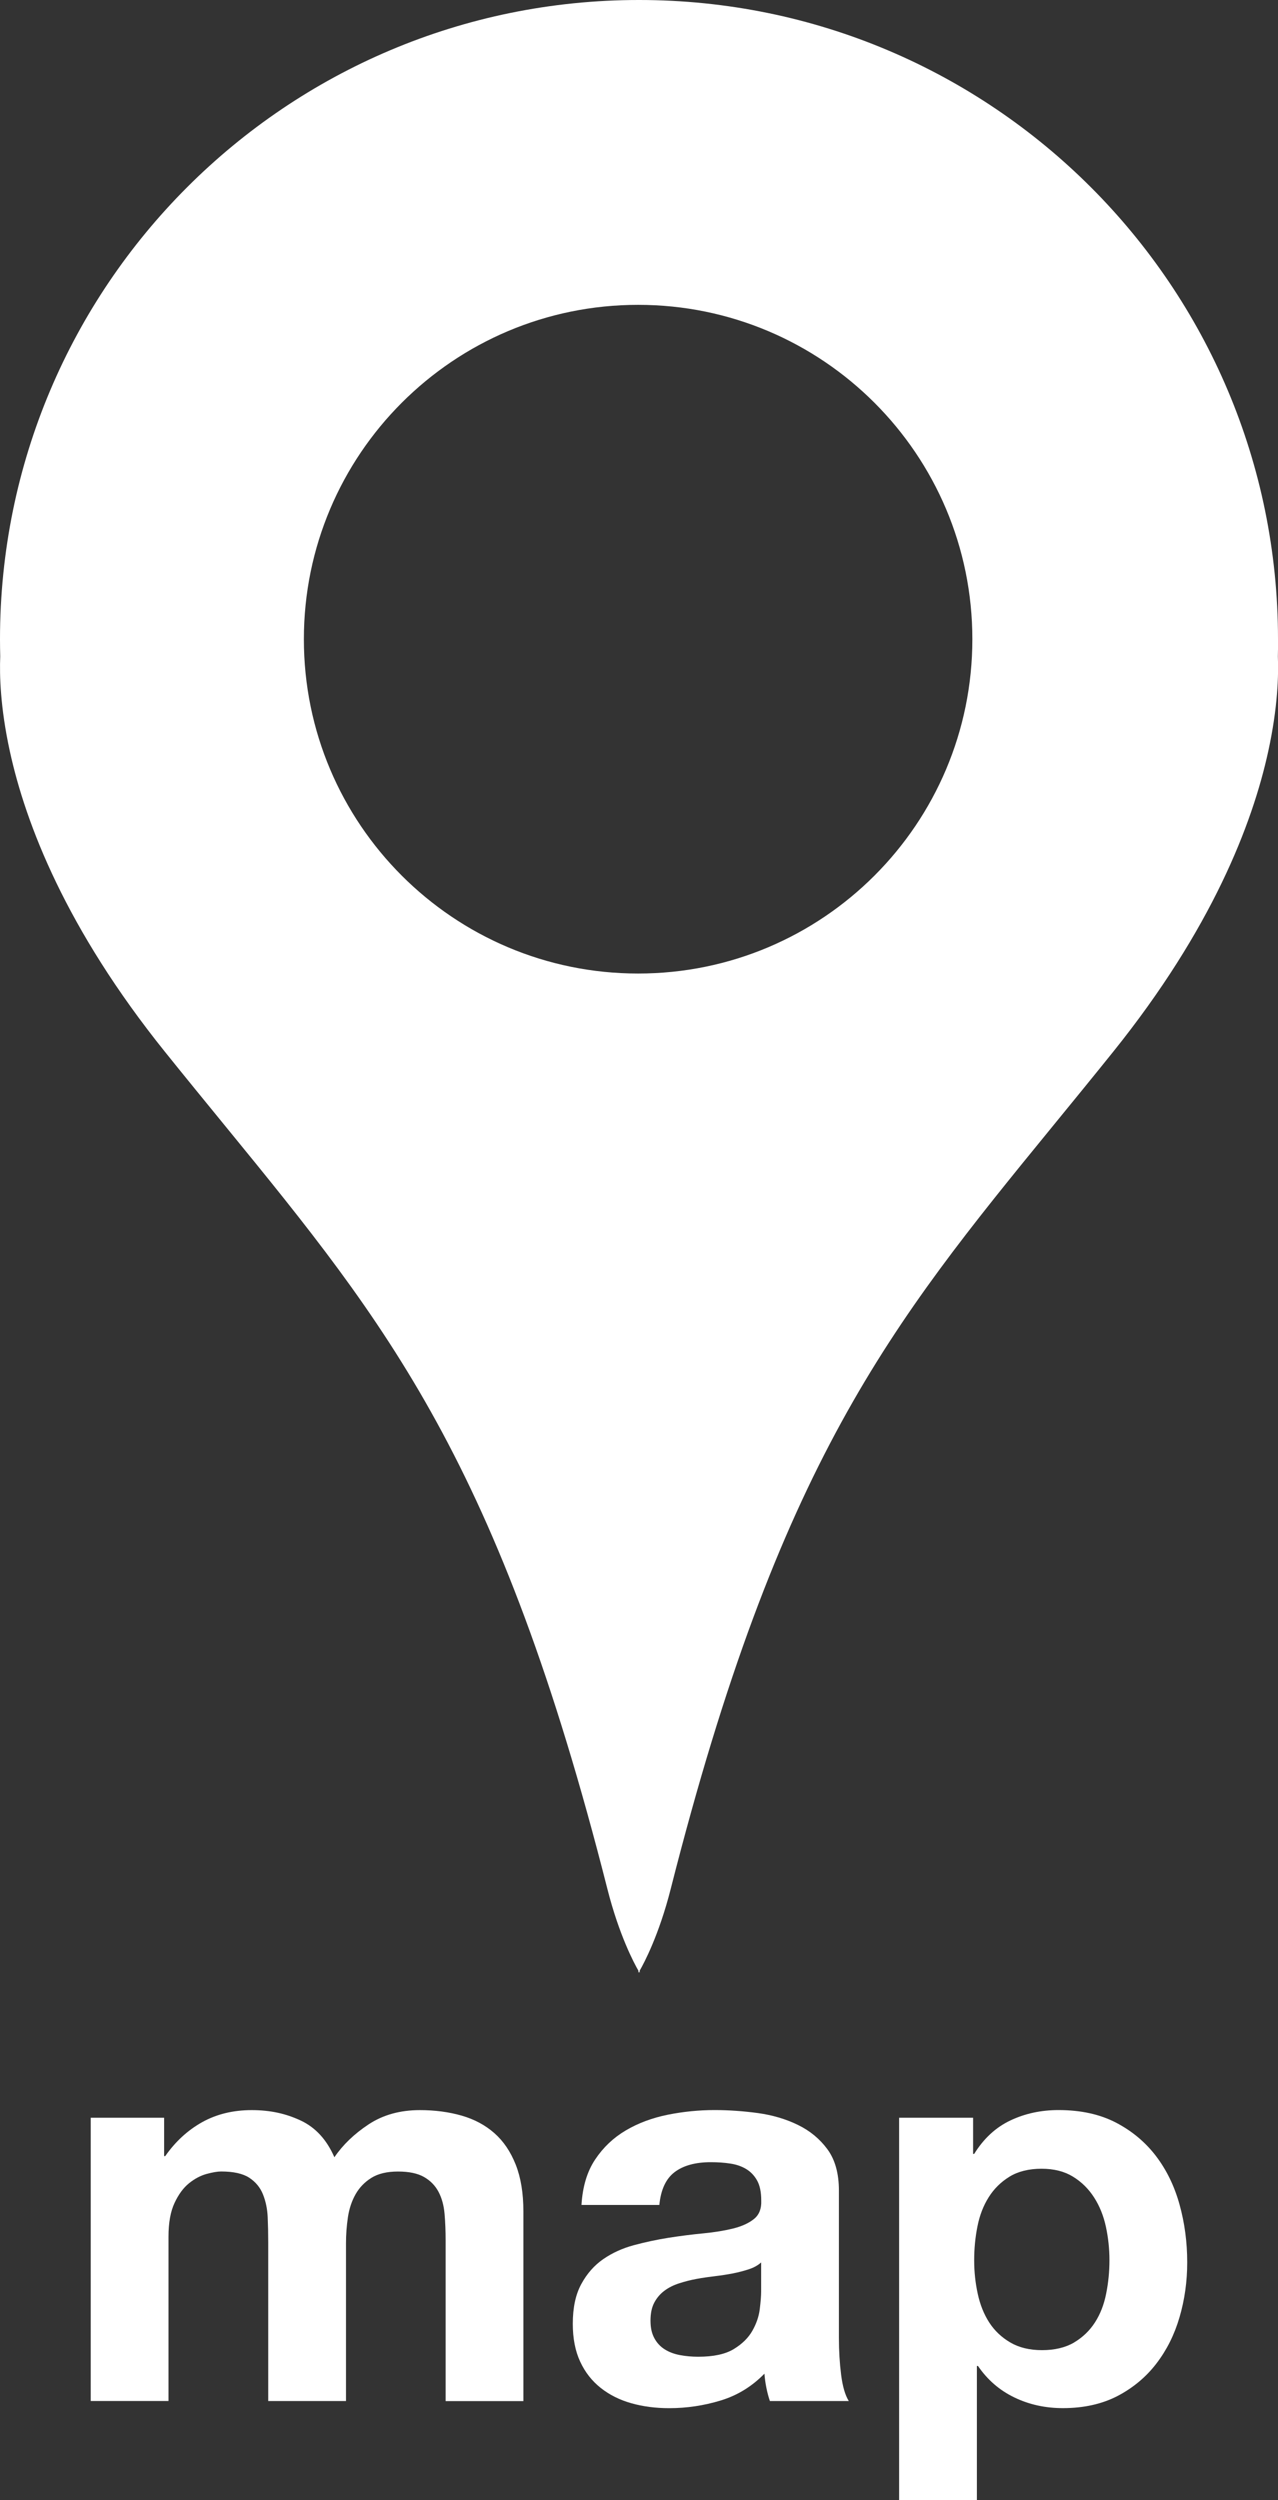
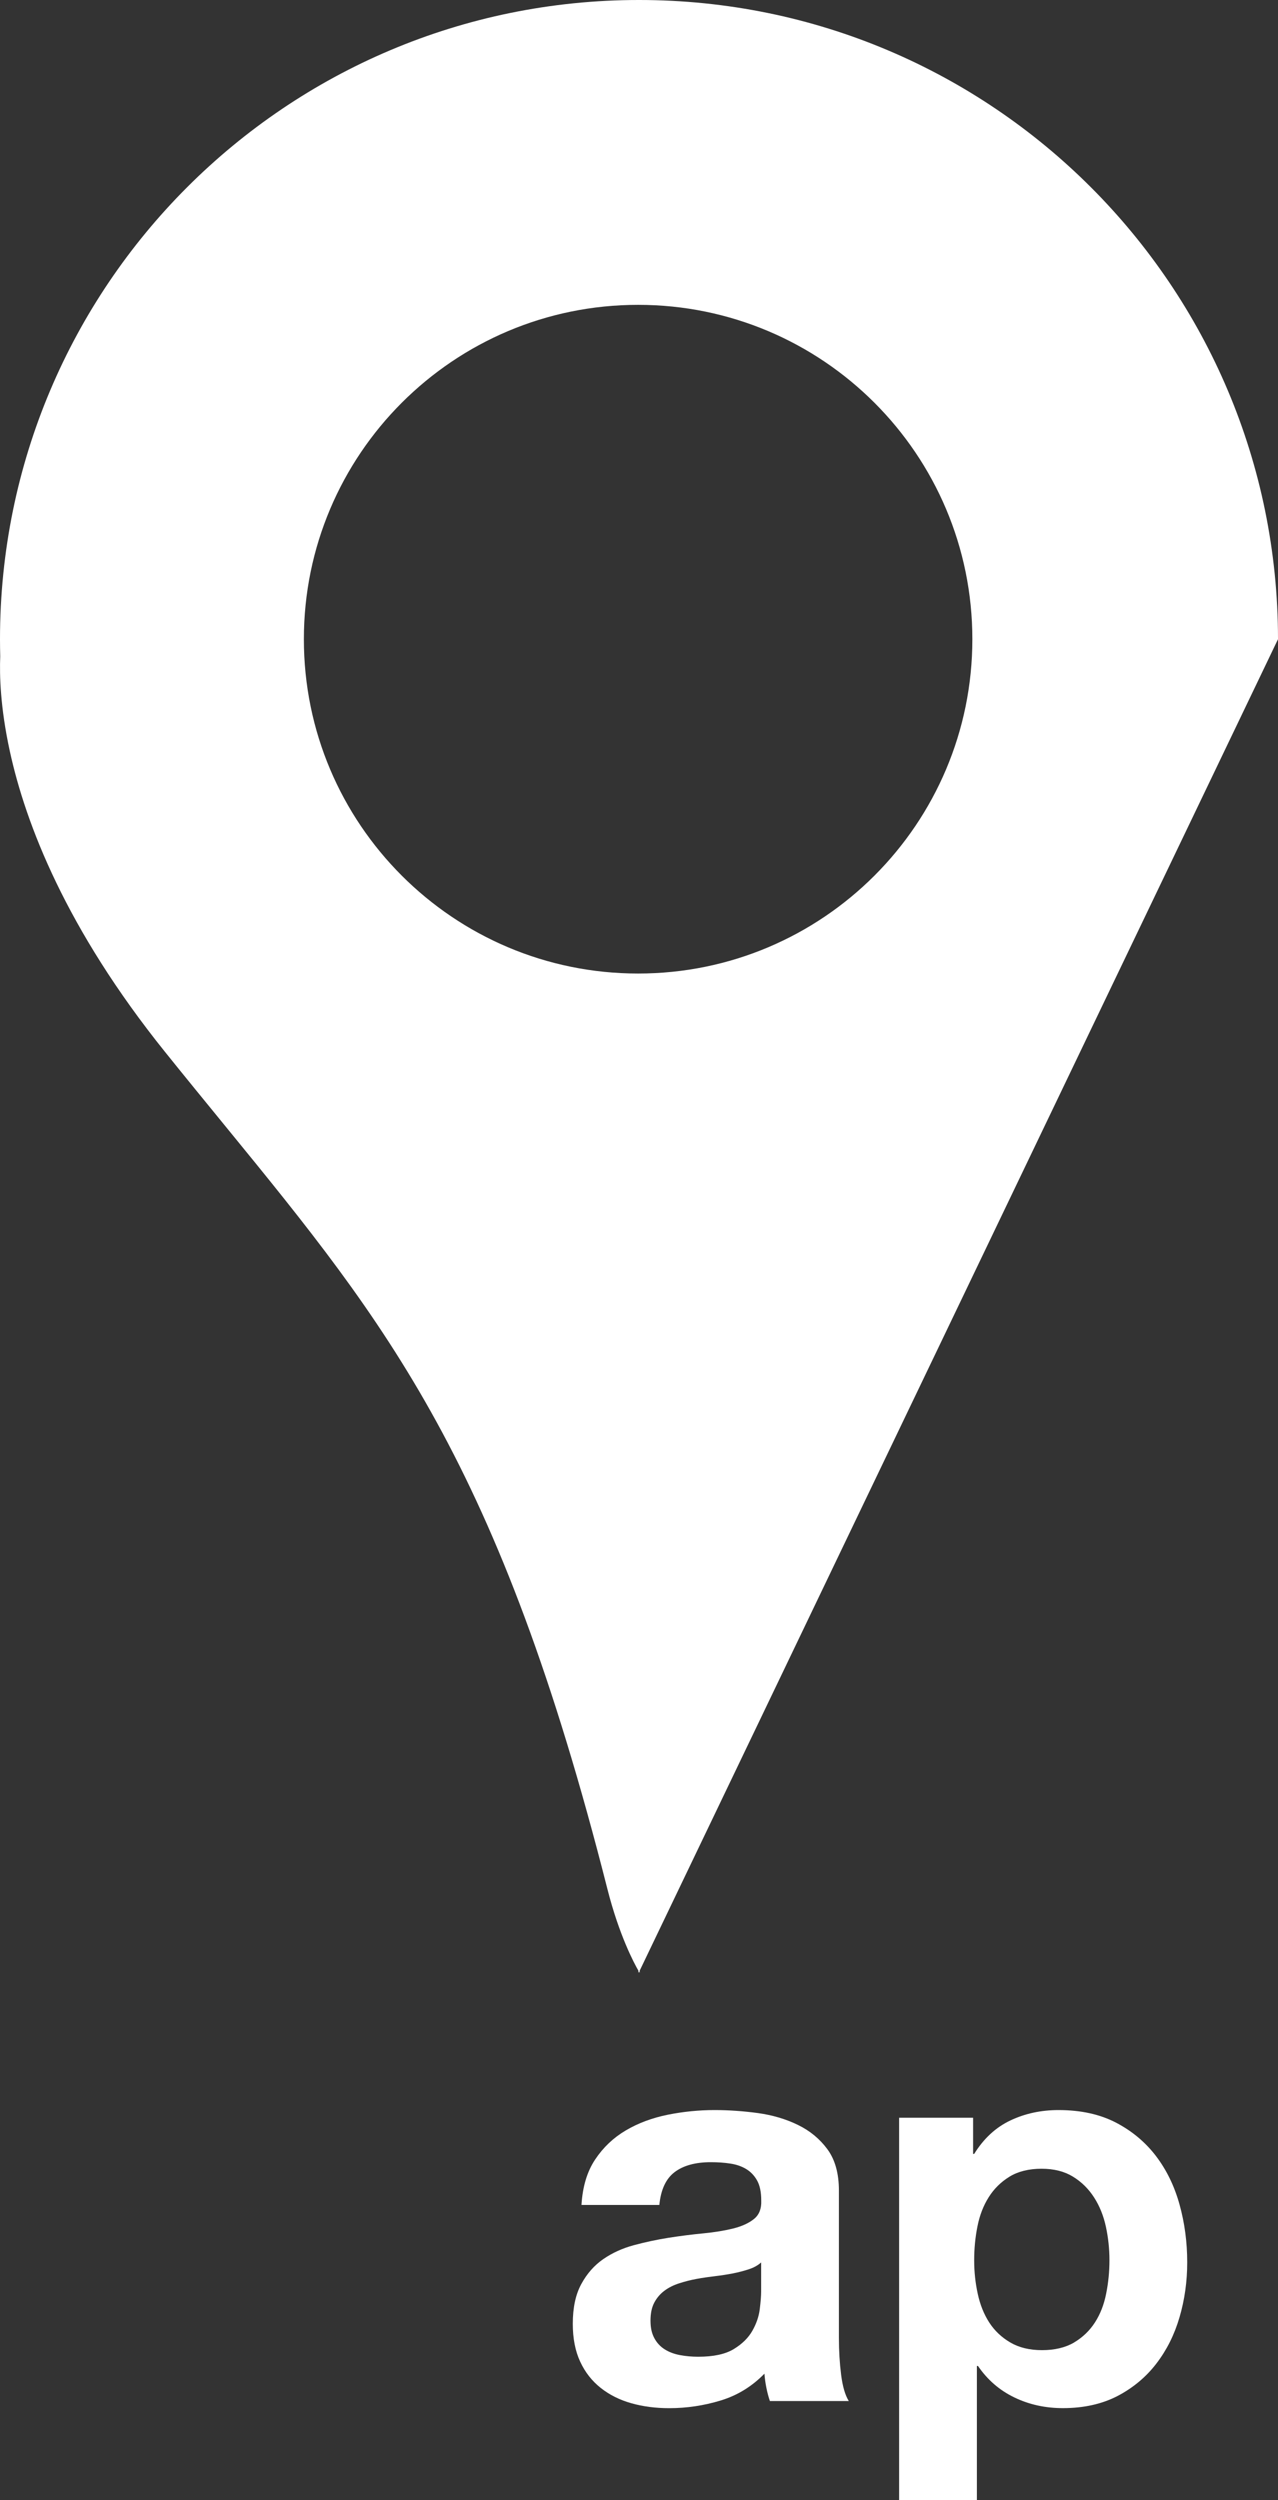
<svg xmlns="http://www.w3.org/2000/svg" id="_レイヤー_2" viewBox="0 0 260 508.5">
  <rect x="0" y="0" width="260" height="508.5" fill="#333333" stroke="none" />
  <defs>
    <style>.cls-1{fill:#fff;stroke-width:0px;}</style>
  </defs>
  <g id="_レイヤー_1-2">
-     <path class="cls-1" d="M260,130C260,58.2,201.8,0,130,0S0,58.2,0,130c0,1.17.02,2.34.05,3.5-.16,3.74,0,10.34,1.94,19.24,3.24,14.88,11.47,36.16,31.55,61.16,4.29,5.34,8.41,10.37,12.38,15.23,32.99,40.36,55.64,68.37,77.65,155.05,2.39,9.41,5.43,15.1,6.31,16.62v.43s.05-.08.13-.21c.08.13.13.21.13.21v-.43c.87-1.52,3.92-7.21,6.31-16.62,22.01-86.67,44.66-114.69,77.65-155.05,3.97-4.86,8.09-9.89,12.38-15.23,20.08-25,28.31-46.28,31.55-61.16,1.94-8.9,2.1-15.51,1.94-19.24.03-1.16.05-2.33.05-3.5ZM129.82,198c-37.56,0-68-30.44-68-68s30.44-68,68-68,68,30.44,68,68-30.44,68-68,68Z" />
-     <path class="cls-1" d="M33.39,430.72v7.8h.22c2.08-2.97,4.59-5.27,7.52-6.91,2.93-1.63,6.3-2.45,10.08-2.45s6.96.71,9.97,2.12c3.01,1.41,5.29,3.9,6.85,7.47,1.71-2.52,4.03-4.75,6.96-6.69,2.93-1.93,6.41-2.9,10.42-2.9,3.05,0,5.87.37,8.47,1.11,2.6.74,4.83,1.93,6.69,3.57,1.86,1.63,3.3,3.77,4.35,6.41,1.04,2.64,1.56,5.81,1.56,9.53v38.56h-15.82v-32.65c0-1.93-.07-3.75-.22-5.46-.15-1.71-.56-3.19-1.23-4.46-.67-1.26-1.65-2.27-2.95-3.01-1.3-.74-3.06-1.11-5.29-1.11s-4.03.43-5.4,1.28c-1.38.86-2.45,1.97-3.23,3.34-.78,1.38-1.3,2.94-1.56,4.68-.26,1.75-.39,3.51-.39,5.29v32.09h-15.82v-32.32c0-1.71-.04-3.4-.11-5.07-.07-1.67-.39-3.21-.95-4.62-.56-1.41-1.49-2.54-2.79-3.4-1.3-.85-3.21-1.28-5.74-1.28-.74,0-1.73.17-2.95.5-1.23.34-2.42.97-3.57,1.89-1.15.93-2.14,2.27-2.95,4.01-.82,1.75-1.23,4.03-1.23,6.85v33.43h-15.82v-57.61h14.93Z" />
+     <path class="cls-1" d="M260,130C260,58.2,201.8,0,130,0S0,58.2,0,130c0,1.17.02,2.34.05,3.5-.16,3.74,0,10.34,1.94,19.24,3.24,14.88,11.47,36.16,31.55,61.16,4.29,5.34,8.41,10.37,12.38,15.23,32.99,40.36,55.64,68.37,77.65,155.05,2.39,9.41,5.43,15.1,6.31,16.62v.43s.05-.08.13-.21c.08.13.13.21.13.21v-.43ZM129.82,198c-37.56,0-68-30.44-68-68s30.44-68,68-68,68,30.44,68,68-30.44,68-68,68Z" />
    <path class="cls-1" d="M118.3,448.44c.22-3.71,1.15-6.8,2.79-9.25,1.63-2.45,3.71-4.42,6.24-5.91,2.52-1.49,5.37-2.54,8.52-3.18,3.16-.63,6.33-.95,9.53-.95,2.9,0,5.83.21,8.8.61,2.97.41,5.68,1.21,8.13,2.4,2.45,1.19,4.46,2.84,6.02,4.96s2.34,4.92,2.34,8.41v29.98c0,2.6.15,5.09.45,7.47.3,2.38.82,4.16,1.56,5.35h-16.05c-.3-.89-.54-1.8-.72-2.73-.19-.93-.32-1.88-.39-2.84-2.53,2.6-5.5,4.42-8.91,5.46-3.42,1.04-6.91,1.56-10.47,1.56-2.75,0-5.31-.33-7.69-1-2.38-.67-4.46-1.71-6.24-3.12-1.78-1.41-3.18-3.19-4.18-5.35-1-2.15-1.5-4.72-1.5-7.69,0-3.27.57-5.96,1.73-8.08,1.15-2.12,2.64-3.81,4.46-5.07,1.82-1.26,3.9-2.21,6.24-2.84,2.34-.63,4.7-1.13,7.08-1.51,2.38-.37,4.72-.67,7.02-.89,2.3-.22,4.35-.56,6.13-1,1.78-.45,3.19-1.1,4.23-1.95,1.04-.85,1.52-2.1,1.45-3.73,0-1.71-.28-3.06-.84-4.07-.56-1-1.3-1.78-2.23-2.34-.93-.56-2.01-.93-3.23-1.11-1.23-.19-2.55-.28-3.96-.28-3.12,0-5.57.67-7.35,2.01s-2.82,3.57-3.12,6.69h-15.82ZM154.85,460.14c-.67.6-1.5,1.06-2.51,1.39-1,.33-2.08.61-3.23.84-1.15.22-2.36.41-3.62.56-1.26.15-2.53.33-3.79.56-1.19.22-2.36.52-3.51.89-1.15.37-2.16.87-3.01,1.51-.85.63-1.54,1.43-2.06,2.4-.52.97-.78,2.19-.78,3.68s.26,2.6.78,3.57c.52.97,1.23,1.73,2.12,2.28.89.56,1.93.95,3.12,1.17,1.19.22,2.41.33,3.68.33,3.12,0,5.53-.52,7.24-1.56,1.71-1.04,2.97-2.28,3.79-3.73.82-1.45,1.32-2.91,1.5-4.4.18-1.49.28-2.67.28-3.57v-5.91Z" />
    <path class="cls-1" d="M197.97,430.72v7.35h.22c1.93-3.12,4.38-5.39,7.35-6.8,2.97-1.41,6.24-2.12,9.81-2.12,4.53,0,8.43.86,11.7,2.56,3.27,1.71,5.98,3.98,8.13,6.8,2.15,2.82,3.75,6.11,4.79,9.86,1.04,3.75,1.56,7.67,1.56,11.76,0,3.86-.52,7.58-1.56,11.14-1.04,3.57-2.62,6.72-4.74,9.47-2.12,2.75-4.76,4.94-7.91,6.58-3.16,1.63-6.85,2.45-11.09,2.45-3.57,0-6.85-.72-9.86-2.17-3.01-1.45-5.48-3.58-7.41-6.41h-.22v27.3h-15.82v-77.78h15.04ZM218.53,476.41c1.74-1.04,3.16-2.4,4.23-4.07,1.08-1.67,1.84-3.62,2.28-5.85.45-2.23.67-4.49.67-6.8s-.24-4.57-.72-6.8c-.48-2.23-1.28-4.22-2.4-5.96-1.11-1.74-2.55-3.16-4.29-4.23-1.75-1.08-3.88-1.62-6.41-1.62s-4.77.54-6.52,1.62c-1.75,1.08-3.16,2.47-4.23,4.18-1.08,1.71-1.84,3.68-2.28,5.91-.45,2.23-.67,4.53-.67,6.91s.24,4.57.72,6.8c.48,2.23,1.26,4.18,2.34,5.85,1.08,1.67,2.51,3.03,4.29,4.07,1.78,1.04,3.94,1.56,6.46,1.56s4.77-.52,6.52-1.56Z" />
  </g>
</svg>